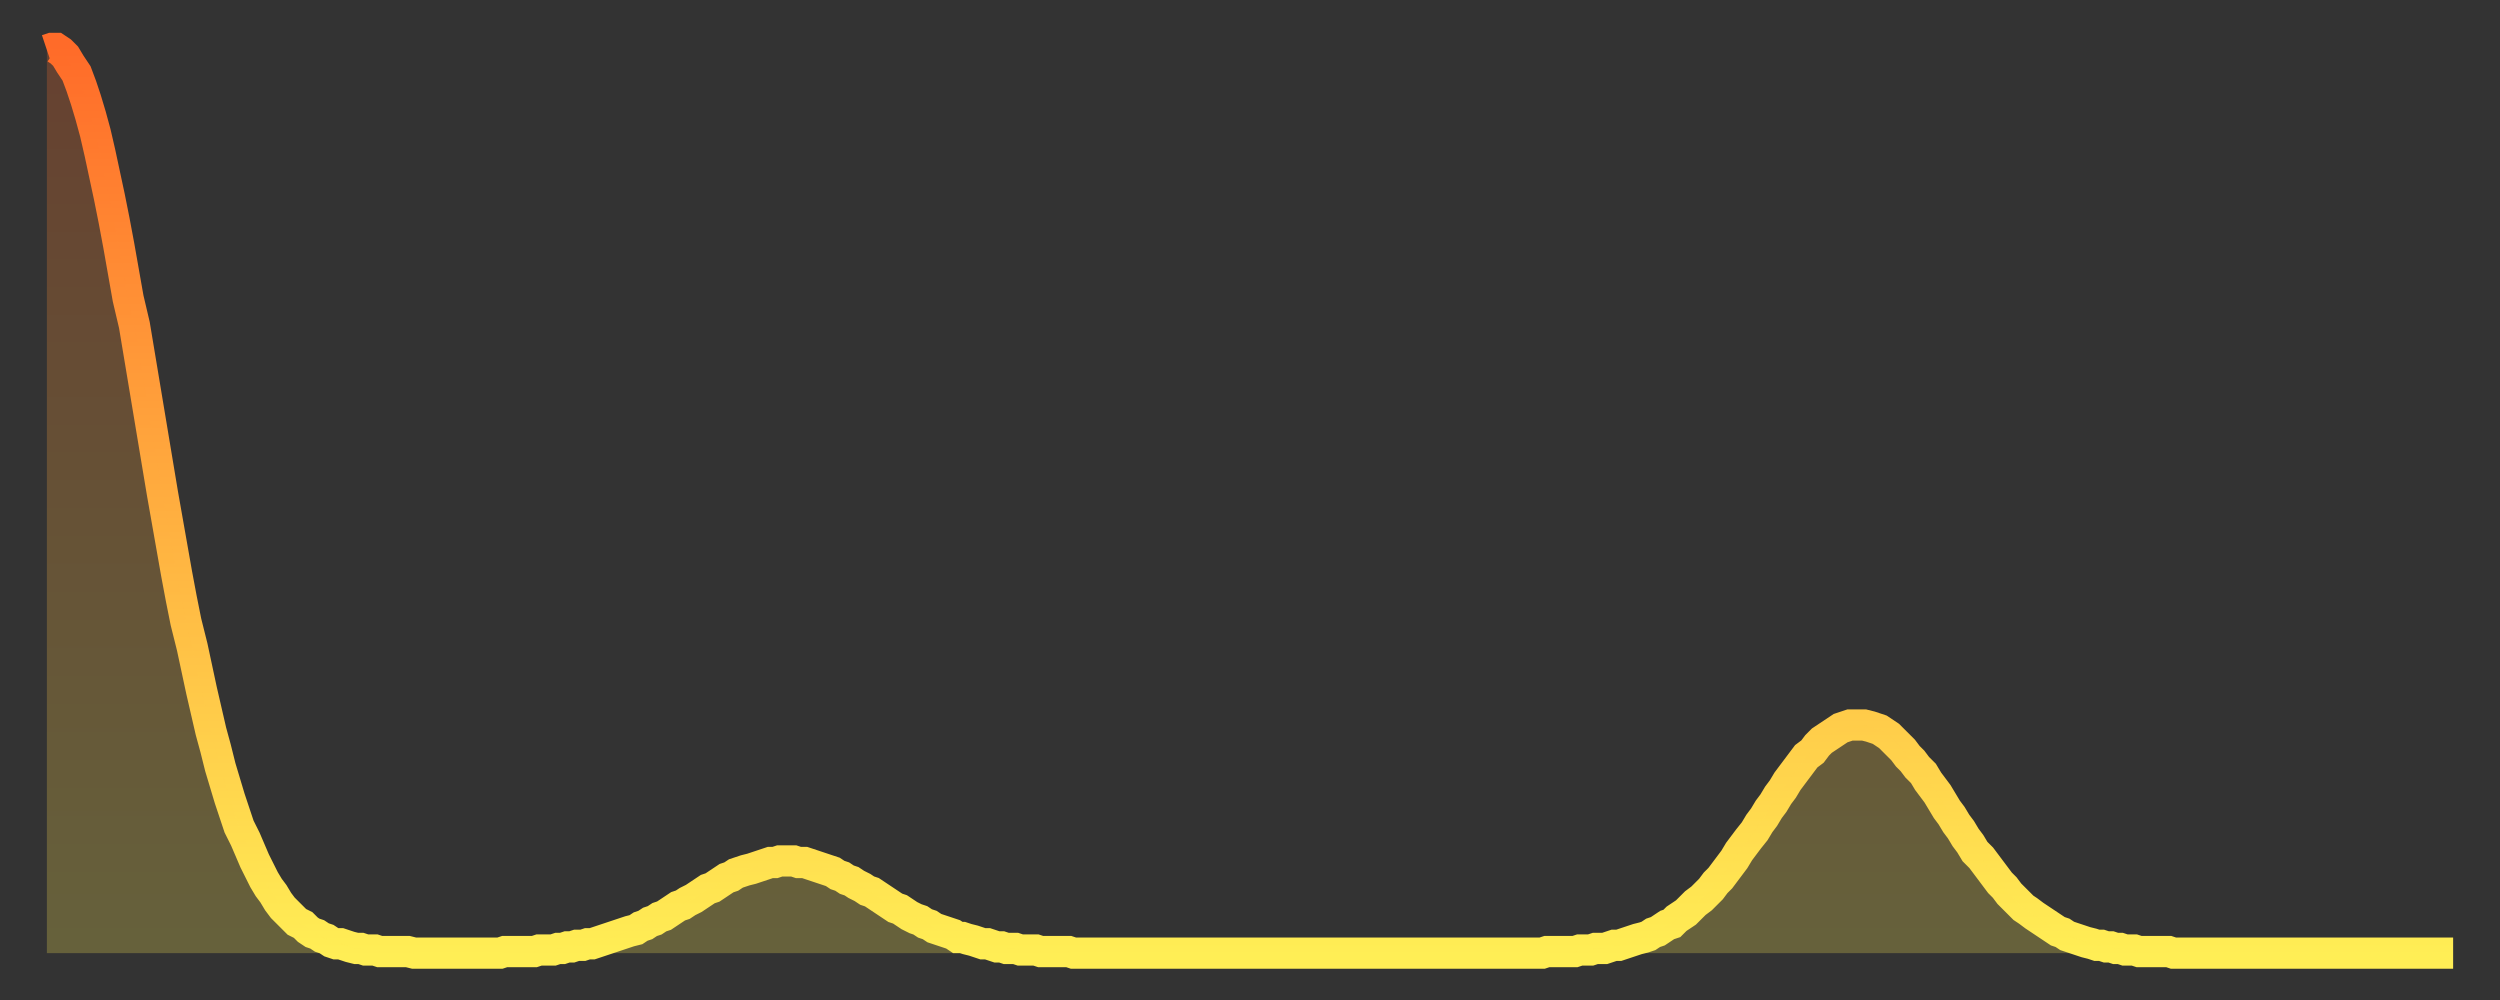
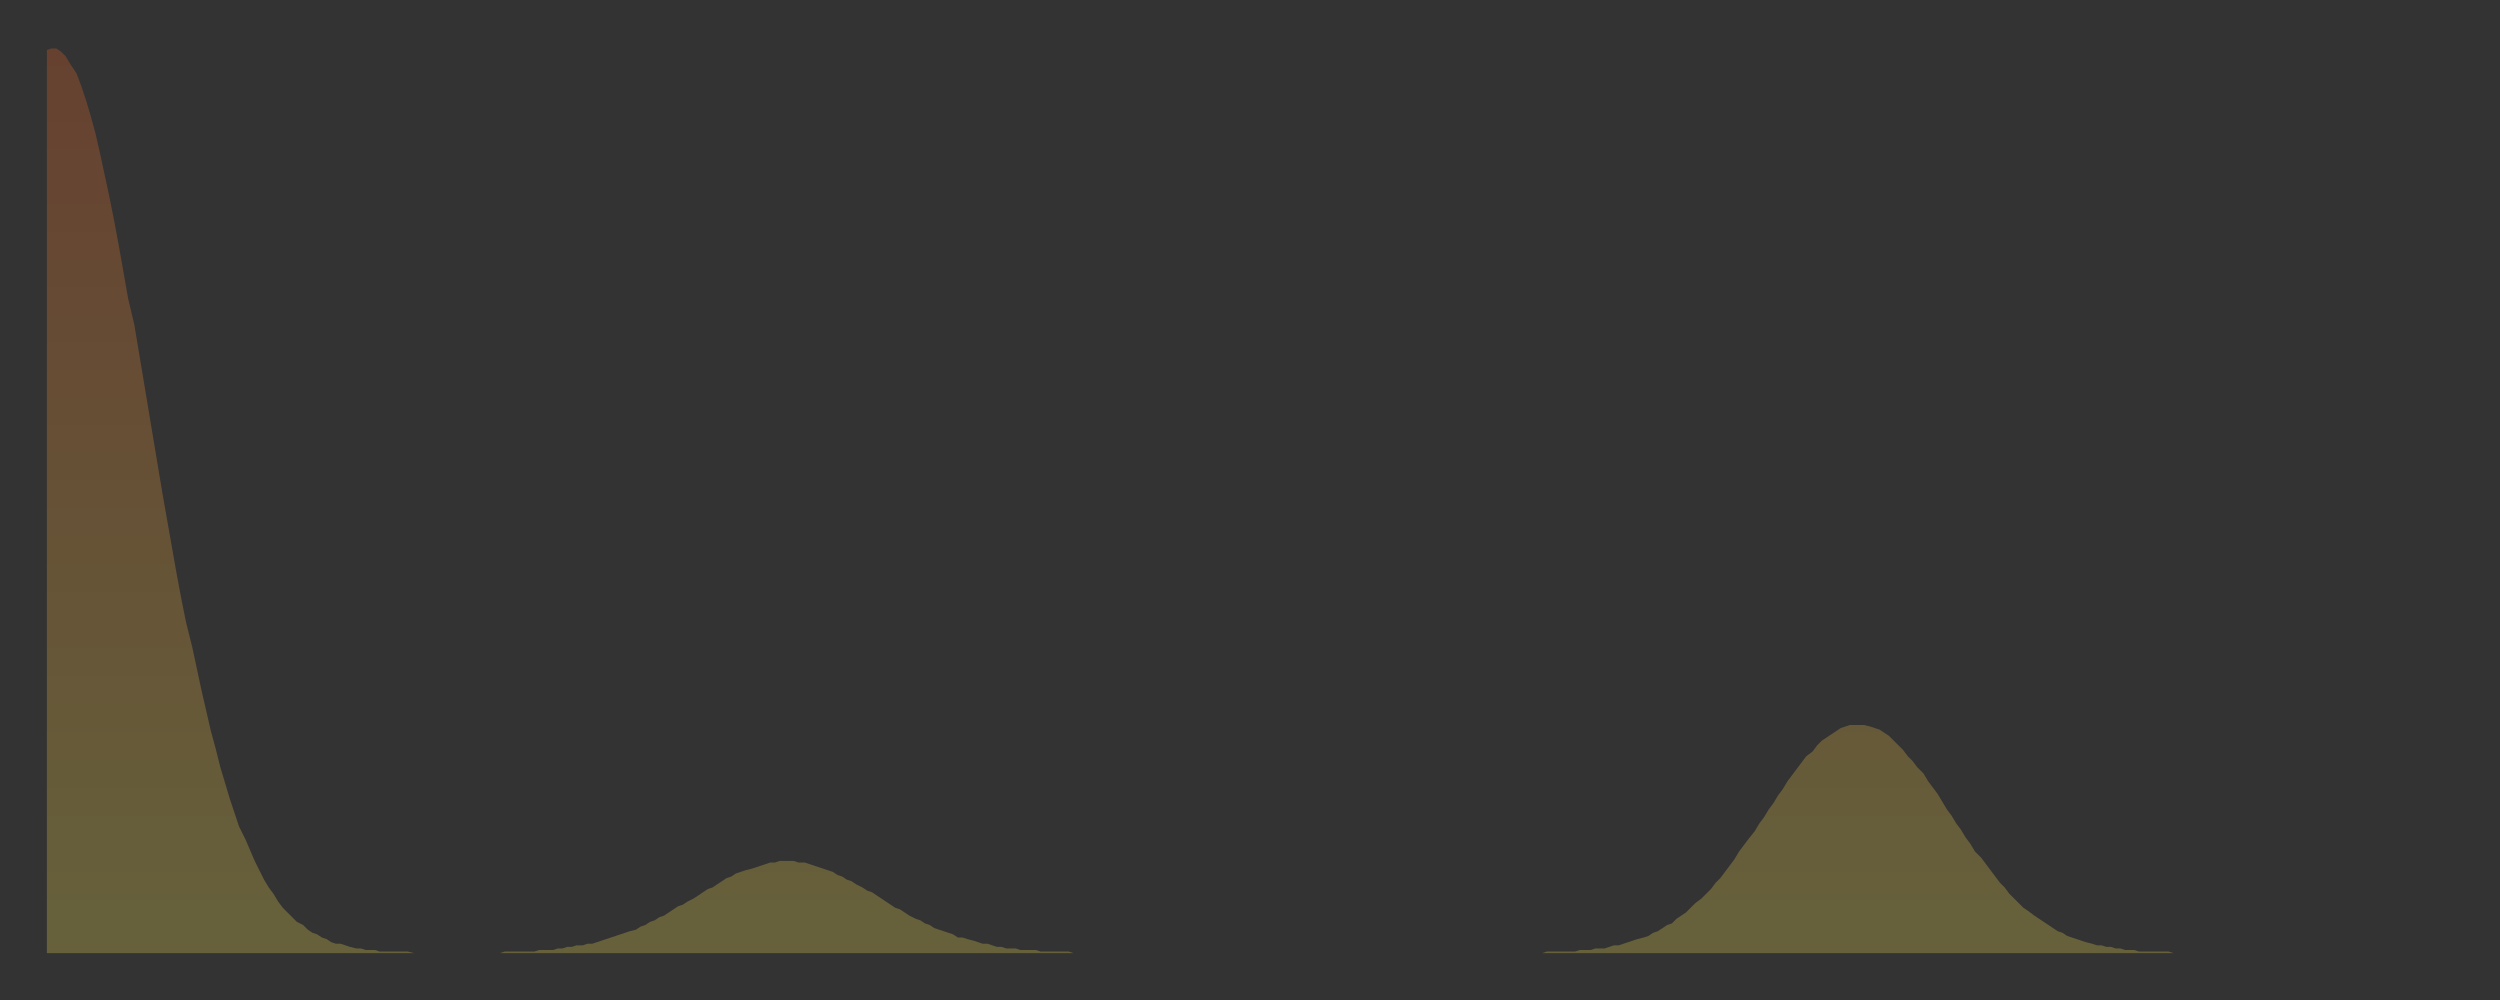
<svg xmlns="http://www.w3.org/2000/svg" baseProfile="full" height="64" version="1.1" width="160">
  <rect width="100%" height="100%" fill="#333333" stroke="none" />
  <defs>
    <linearGradient id="id7664" x1="0" x2="0" y1="0" y2="1">
      <stop offset="0%" stop-color="#ff6b29" />
      <stop offset="50%" stop-color="#ffad3f" />
      <stop offset="100%" stop-color="#ffee55" />
    </linearGradient>
  </defs>
  <g transform="translate(3,3)">
    <g>
-       <path d="M 0.0 0.2 0.3 0.1 0.6 0.1 0.9 0.3 1.2 0.6 1.5 1.1 1.9 1.7 2.2 2.5 2.5 3.4 2.8 4.4 3.1 5.5 3.4 6.8 3.7 8.2 4.0 9.6 4.3 11.1 4.6 12.7 4.9 14.4 5.2 16.1 5.6 17.8 5.9 19.6 6.2 21.4 6.5 23.2 6.8 25.0 7.1 26.8 7.4 28.6 7.7 30.3 8.0 32.0 8.3 33.7 8.6 35.3 8.9 36.8 9.3 38.4 9.6 39.8 9.9 41.2 10.2 42.5 10.5 43.8 10.8 44.9 11.1 46.1 11.4 47.1 11.7 48.1 12.0 49.0 12.3 49.9 12.7 50.7 13.0 51.4 13.3 52.1 13.6 52.7 13.9 53.3 14.2 53.8 14.5 54.2 14.8 54.7 15.1 55.1 15.4 55.4 15.7 55.7 16.0 56.0 16.4 56.2 16.7 56.5 17.0 56.7 17.3 56.8 17.6 57.0 17.9 57.1 18.2 57.3 18.5 57.4 18.8 57.4 19.1 57.5 19.4 57.6 19.8 57.7 20.1 57.7 20.4 57.8 20.7 57.8 21.0 57.8 21.3 57.9 21.6 57.9 21.9 57.9 22.2 57.9 22.5 57.9 22.8 57.9 23.1 57.9 23.5 58.0 23.8 58.0 24.1 58.0 24.4 58.0 24.7 58.0 25.0 58.0 25.3 58.0 25.6 58.0 25.9 58.0 26.2 58.0 26.5 58.0 26.8 58.0 27.2 58.0 27.5 58.0 27.8 58.0 28.1 58.0 28.4 58.0 28.7 58.0 29.0 58.0 29.3 57.9 29.6 57.9 29.9 57.9 30.2 57.9 30.6 57.9 30.9 57.9 31.2 57.9 31.5 57.8 31.8 57.8 32.1 57.8 32.4 57.8 32.7 57.7 33.0 57.7 33.3 57.6 33.6 57.6 33.9 57.5 34.3 57.5 34.6 57.4 34.9 57.4 35.2 57.3 35.5 57.2 35.8 57.1 36.1 57.0 36.4 56.9 36.7 56.8 37.0 56.7 37.3 56.6 37.7 56.5 38.0 56.3 38.3 56.2 38.6 56.0 38.9 55.9 39.2 55.7 39.5 55.6 39.8 55.4 40.1 55.2 40.4 55.0 40.7 54.9 41.0 54.7 41.4 54.5 41.7 54.3 42.0 54.1 42.3 53.9 42.6 53.8 42.9 53.6 43.2 53.4 43.5 53.2 43.8 53.1 44.1 52.9 44.4 52.8 44.7 52.7 45.1 52.6 45.4 52.5 45.7 52.4 46.0 52.3 46.3 52.2 46.6 52.2 46.9 52.1 47.2 52.1 47.5 52.1 47.8 52.1 48.1 52.2 48.5 52.2 48.8 52.3 49.1 52.4 49.4 52.5 49.7 52.6 50.0 52.7 50.3 52.8 50.6 53.0 50.9 53.1 51.2 53.3 51.5 53.4 51.8 53.6 52.2 53.8 52.5 54.0 52.8 54.1 53.1 54.3 53.4 54.5 53.7 54.7 54.0 54.9 54.3 55.1 54.6 55.2 54.9 55.4 55.2 55.6 55.6 55.8 55.9 55.9 56.2 56.1 56.5 56.2 56.8 56.4 57.1 56.5 57.4 56.6 57.7 56.7 58.0 56.8 58.3 57.0 58.6 57.0 58.9 57.1 59.3 57.2 59.6 57.3 59.9 57.4 60.2 57.4 60.5 57.5 60.8 57.6 61.1 57.6 61.4 57.7 61.7 57.7 62.0 57.7 62.3 57.8 62.6 57.8 63.0 57.8 63.3 57.8 63.6 57.9 63.9 57.9 64.2 57.9 64.5 57.9 64.8 57.9 65.1 57.9 65.4 57.9 65.7 58.0 66.0 58.0 66.4 58.0 66.7 58.0 67.0 58.0 67.3 58.0 67.6 58.0 67.9 58.0 68.2 58.0 68.5 58.0 68.8 58.0 69.1 58.0 69.4 58.0 69.7 58.0 70.1 58.0 70.4 58.0 70.7 58.0 71.0 58.0 71.3 58.0 71.6 58.0 71.9 58.0 72.2 58.0 72.5 58.0 72.8 58.0 73.1 58.0 73.5 58.0 73.8 58.0 74.1 58.0 74.4 58.0 74.7 58.0 75.0 58.0 75.3 58.0 75.6 58.0 75.9 58.0 76.2 58.0 76.5 58.0 76.8 58.0 77.2 58.0 77.5 58.0 77.8 58.0 78.1 58.0 78.4 58.0 78.7 58.0 79.0 58.0 79.3 58.0 79.6 58.0 79.9 58.0 80.2 58.0 80.5 58.0 80.9 58.0 81.2 58.0 81.5 58.0 81.8 58.0 82.1 58.0 82.4 58.0 82.7 58.0 83.0 58.0 83.3 58.0 83.6 58.0 83.9 58.0 84.3 58.0 84.6 58.0 84.9 58.0 85.2 58.0 85.5 58.0 85.8 58.0 86.1 58.0 86.4 58.0 86.7 58.0 87.0 58.0 87.3 58.0 87.6 58.0 88.0 58.0 88.3 58.0 88.6 58.0 88.9 58.0 89.2 58.0 89.5 58.0 89.8 58.0 90.1 58.0 90.4 58.0 90.7 58.0 91.0 58.0 91.4 58.0 91.7 58.0 92.0 58.0 92.3 58.0 92.6 58.0 92.9 58.0 93.2 58.0 93.5 58.0 93.8 58.0 94.1 58.0 94.4 58.0 94.7 58.0 95.1 58.0 95.4 58.0 95.7 58.0 96.0 57.9 96.3 57.9 96.6 57.9 96.9 57.9 97.2 57.9 97.5 57.9 97.8 57.9 98.1 57.8 98.4 57.8 98.8 57.8 99.1 57.7 99.4 57.7 99.7 57.7 100.0 57.6 100.3 57.5 100.6 57.5 100.9 57.4 101.2 57.3 101.5 57.2 101.8 57.1 102.2 57.0 102.5 56.9 102.8 56.7 103.1 56.6 103.4 56.4 103.7 56.2 104.0 56.1 104.3 55.8 104.6 55.6 104.9 55.4 105.2 55.1 105.5 54.8 105.9 54.5 106.2 54.2 106.5 53.9 106.8 53.5 107.1 53.2 107.4 52.8 107.7 52.4 108.0 52.0 108.3 51.5 108.6 51.1 108.9 50.7 109.3 50.2 109.6 49.7 109.9 49.3 110.2 48.8 110.5 48.4 110.8 47.9 111.1 47.5 111.4 47.0 111.7 46.6 112.0 46.2 112.3 45.8 112.6 45.4 113.0 45.1 113.3 44.7 113.6 44.4 113.9 44.2 114.2 44.0 114.5 43.8 114.8 43.6 115.1 43.5 115.4 43.4 115.7 43.4 116.0 43.4 116.3 43.4 116.7 43.5 117.0 43.6 117.3 43.7 117.6 43.9 117.9 44.1 118.2 44.4 118.5 44.7 118.8 45.0 119.1 45.4 119.4 45.7 119.7 46.1 120.1 46.5 120.4 47.0 120.7 47.4 121.0 47.8 121.3 48.3 121.6 48.8 121.9 49.2 122.2 49.7 122.5 50.1 122.8 50.6 123.1 51.0 123.4 51.5 123.8 51.9 124.1 52.3 124.4 52.7 124.7 53.1 125.0 53.5 125.3 53.8 125.6 54.2 125.9 54.5 126.2 54.8 126.5 55.1 126.8 55.3 127.2 55.6 127.5 55.8 127.8 56.0 128.1 56.2 128.4 56.4 128.7 56.6 129.0 56.7 129.3 56.9 129.6 57.0 129.9 57.1 130.2 57.2 130.5 57.3 130.9 57.4 131.2 57.5 131.5 57.5 131.8 57.6 132.1 57.6 132.4 57.7 132.7 57.7 133.0 57.8 133.3 57.8 133.6 57.8 133.9 57.9 134.2 57.9 134.6 57.9 134.9 57.9 135.2 57.9 135.5 57.9 135.8 57.9 136.1 58.0 136.4 58.0 136.7 58.0 137.0 58.0 137.3 58.0 137.6 58.0 138.0 58.0 138.3 58.0 138.6 58.0 138.9 58.0 139.2 58.0 139.5 58.0 139.8 58.0 140.1 58.0 140.4 58.0 140.7 58.0 141.0 58.0 141.3 58.0 141.7 58.0 142.0 58.0 142.3 58.0 142.6 58.0 142.9 58.0 143.2 58.0 143.5 58.0 143.8 58.0 144.1 58.0 144.4 58.0 144.7 58.0 145.1 58.0 145.4 58.0 145.7 58.0 146.0 58.0 146.3 58.0 146.6 58.0 146.9 58.0 147.2 58.0 147.5 58.0 147.8 58.0 148.1 58.0 148.4 58.0 148.8 58.0 149.1 58.0 149.4 58.0 149.7 58.0 150.0 58.0 150.3 58.0 150.6 58.0 150.9 58.0 151.2 58.0 151.5 58.0 151.8 58.0 152.1 58.0 152.5 58.0 152.8 58.0 153.1 58.0 153.4 58.0 153.7 58.0 154.0 58.0" fill="none" id="graph-curve" opacity="1" stroke="url(#id7664)" stroke-width="2" />
      <path d="M 0 58 L 0.0 0.2 0.3 0.1 0.6 0.1 0.9 0.3 1.2 0.6 1.5 1.1 1.9 1.7 2.2 2.5 2.5 3.4 2.8 4.4 3.1 5.5 3.4 6.8 3.7 8.2 4.0 9.6 4.3 11.1 4.6 12.7 4.9 14.4 5.2 16.1 5.6 17.8 5.9 19.6 6.2 21.4 6.5 23.2 6.8 25.0 7.1 26.8 7.4 28.6 7.7 30.3 8.0 32.0 8.3 33.7 8.6 35.3 8.9 36.8 9.3 38.4 9.6 39.8 9.9 41.2 10.2 42.5 10.5 43.8 10.8 44.9 11.1 46.1 11.4 47.1 11.7 48.1 12.0 49.0 12.3 49.9 12.7 50.7 13.0 51.4 13.3 52.1 13.6 52.7 13.9 53.3 14.2 53.8 14.5 54.2 14.8 54.7 15.1 55.1 15.4 55.4 15.7 55.7 16.0 56.0 16.4 56.2 16.7 56.5 17.0 56.7 17.3 56.8 17.6 57.0 17.9 57.1 18.2 57.3 18.5 57.4 18.8 57.4 19.1 57.5 19.4 57.6 19.8 57.7 20.1 57.7 20.4 57.8 20.7 57.8 21.0 57.8 21.3 57.9 21.6 57.9 21.9 57.9 22.2 57.9 22.5 57.9 22.8 57.9 23.1 57.9 23.5 58.0 23.8 58.0 24.1 58.0 24.4 58.0 24.7 58.0 25.0 58.0 25.3 58.0 25.6 58.0 25.9 58.0 26.2 58.0 26.5 58.0 26.8 58.0 27.2 58.0 27.5 58.0 27.8 58.0 28.1 58.0 28.4 58.0 28.7 58.0 29.0 58.0 29.3 57.9 29.6 57.9 29.9 57.9 30.2 57.9 30.6 57.9 30.9 57.9 31.2 57.9 31.5 57.8 31.8 57.8 32.1 57.8 32.4 57.8 32.7 57.7 33.0 57.7 33.3 57.6 33.6 57.6 33.9 57.5 34.3 57.5 34.6 57.4 34.9 57.4 35.2 57.3 35.5 57.2 35.8 57.1 36.1 57.0 36.4 56.9 36.7 56.8 37.0 56.7 37.3 56.6 37.7 56.5 38.0 56.3 38.3 56.2 38.6 56.0 38.9 55.9 39.2 55.7 39.5 55.6 39.8 55.4 40.1 55.2 40.4 55.0 40.7 54.9 41.0 54.7 41.4 54.5 41.7 54.3 42.0 54.1 42.3 53.9 42.6 53.8 42.9 53.6 43.2 53.4 43.5 53.2 43.8 53.1 44.1 52.9 44.4 52.8 44.7 52.7 45.1 52.6 45.4 52.5 45.7 52.4 46.0 52.3 46.3 52.2 46.6 52.2 46.9 52.1 47.2 52.1 47.5 52.1 47.8 52.1 48.1 52.2 48.5 52.2 48.8 52.3 49.1 52.4 49.4 52.5 49.7 52.6 50.0 52.7 50.3 52.8 50.6 53.0 50.9 53.1 51.2 53.3 51.5 53.4 51.8 53.6 52.2 53.8 52.5 54.0 52.8 54.1 53.1 54.3 53.4 54.5 53.7 54.7 54.0 54.9 54.3 55.1 54.6 55.2 54.9 55.4 55.2 55.6 55.6 55.8 55.9 55.9 56.2 56.1 56.5 56.2 56.8 56.4 57.1 56.5 57.4 56.6 57.7 56.7 58.0 56.8 58.3 57.0 58.6 57.0 58.9 57.1 59.3 57.2 59.6 57.3 59.9 57.4 60.2 57.4 60.5 57.5 60.8 57.6 61.1 57.6 61.4 57.7 61.7 57.7 62.0 57.7 62.3 57.8 62.6 57.8 63.0 57.8 63.3 57.8 63.6 57.9 63.9 57.9 64.2 57.9 64.5 57.9 64.8 57.9 65.1 57.9 65.4 57.9 65.7 58.0 66.0 58.0 66.4 58.0 66.7 58.0 67.0 58.0 67.3 58.0 67.6 58.0 67.9 58.0 68.2 58.0 68.5 58.0 68.8 58.0 69.1 58.0 69.4 58.0 69.7 58.0 70.1 58.0 70.4 58.0 70.7 58.0 71.0 58.0 71.3 58.0 71.6 58.0 71.9 58.0 72.2 58.0 72.5 58.0 72.8 58.0 73.1 58.0 73.5 58.0 73.8 58.0 74.1 58.0 74.4 58.0 74.7 58.0 75.0 58.0 75.3 58.0 75.6 58.0 75.9 58.0 76.2 58.0 76.5 58.0 76.8 58.0 77.2 58.0 77.5 58.0 77.8 58.0 78.1 58.0 78.4 58.0 78.7 58.0 79.0 58.0 79.3 58.0 79.6 58.0 79.9 58.0 80.2 58.0 80.5 58.0 80.9 58.0 81.2 58.0 81.5 58.0 81.8 58.0 82.1 58.0 82.4 58.0 82.7 58.0 83.0 58.0 83.3 58.0 83.6 58.0 83.9 58.0 84.3 58.0 84.6 58.0 84.9 58.0 85.2 58.0 85.5 58.0 85.8 58.0 86.1 58.0 86.4 58.0 86.7 58.0 87.0 58.0 87.3 58.0 87.6 58.0 88.0 58.0 88.3 58.0 88.6 58.0 88.9 58.0 89.2 58.0 89.5 58.0 89.8 58.0 90.1 58.0 90.4 58.0 90.7 58.0 91.0 58.0 91.4 58.0 91.7 58.0 92.0 58.0 92.3 58.0 92.6 58.0 92.9 58.0 93.2 58.0 93.5 58.0 93.8 58.0 94.1 58.0 94.4 58.0 94.7 58.0 95.1 58.0 95.4 58.0 95.7 58.0 96.0 57.9 96.3 57.9 96.6 57.9 96.9 57.9 97.2 57.9 97.5 57.9 97.8 57.9 98.1 57.8 98.4 57.8 98.8 57.8 99.1 57.7 99.4 57.7 99.7 57.7 100.0 57.6 100.3 57.5 100.6 57.5 100.9 57.4 101.2 57.3 101.5 57.2 101.8 57.1 102.2 57.0 102.5 56.9 102.8 56.7 103.1 56.6 103.4 56.4 103.7 56.2 104.0 56.1 104.3 55.8 104.6 55.6 104.9 55.4 105.2 55.1 105.5 54.8 105.9 54.5 106.2 54.2 106.5 53.9 106.8 53.5 107.1 53.2 107.4 52.8 107.7 52.4 108.0 52.0 108.3 51.5 108.6 51.1 108.9 50.7 109.3 50.2 109.6 49.7 109.9 49.3 110.2 48.8 110.5 48.4 110.8 47.9 111.1 47.5 111.4 47.0 111.7 46.6 112.0 46.2 112.3 45.8 112.6 45.4 113.0 45.1 113.3 44.7 113.6 44.4 113.9 44.2 114.2 44.0 114.5 43.8 114.8 43.6 115.1 43.5 115.4 43.4 115.7 43.4 116.0 43.4 116.3 43.4 116.7 43.5 117.0 43.6 117.3 43.7 117.6 43.9 117.9 44.1 118.2 44.4 118.5 44.7 118.8 45.0 119.1 45.4 119.4 45.7 119.7 46.1 120.1 46.5 120.4 47.0 120.7 47.4 121.0 47.8 121.3 48.3 121.6 48.8 121.9 49.2 122.2 49.7 122.5 50.1 122.8 50.6 123.1 51.0 123.4 51.5 123.8 51.9 124.1 52.3 124.4 52.7 124.7 53.1 125.0 53.5 125.3 53.8 125.6 54.2 125.9 54.5 126.2 54.8 126.5 55.1 126.8 55.3 127.2 55.6 127.5 55.8 127.8 56.0 128.1 56.2 128.4 56.4 128.7 56.6 129.0 56.7 129.3 56.9 129.6 57.0 129.9 57.1 130.2 57.2 130.5 57.3 130.9 57.4 131.2 57.5 131.5 57.5 131.8 57.6 132.1 57.6 132.4 57.7 132.7 57.7 133.0 57.8 133.3 57.8 133.6 57.8 133.9 57.9 134.2 57.9 134.6 57.9 134.9 57.9 135.2 57.9 135.5 57.9 135.8 57.9 136.1 58.0 136.4 58.0 136.7 58.0 137.0 58.0 137.3 58.0 137.6 58.0 138.0 58.0 138.3 58.0 138.6 58.0 138.9 58.0 139.2 58.0 139.5 58.0 139.8 58.0 140.1 58.0 140.4 58.0 140.7 58.0 141.0 58.0 141.3 58.0 141.7 58.0 142.0 58.0 142.3 58.0 142.6 58.0 142.9 58.0 143.2 58.0 143.5 58.0 143.8 58.0 144.1 58.0 144.4 58.0 144.7 58.0 145.1 58.0 145.4 58.0 145.7 58.0 146.0 58.0 146.3 58.0 146.6 58.0 146.9 58.0 147.2 58.0 147.5 58.0 147.8 58.0 148.1 58.0 148.4 58.0 148.8 58.0 149.1 58.0 149.4 58.0 149.7 58.0 150.0 58.0 150.3 58.0 150.6 58.0 150.9 58.0 151.2 58.0 151.5 58.0 151.8 58.0 152.1 58.0 152.5 58.0 152.8 58.0 153.1 58.0 153.4 58.0 153.7 58.0 154.0 58.0 154 58" fill="url(#id7664)" fill-opacity=".25" id="graph-shadow" />
    </g>
  </g>
</svg>